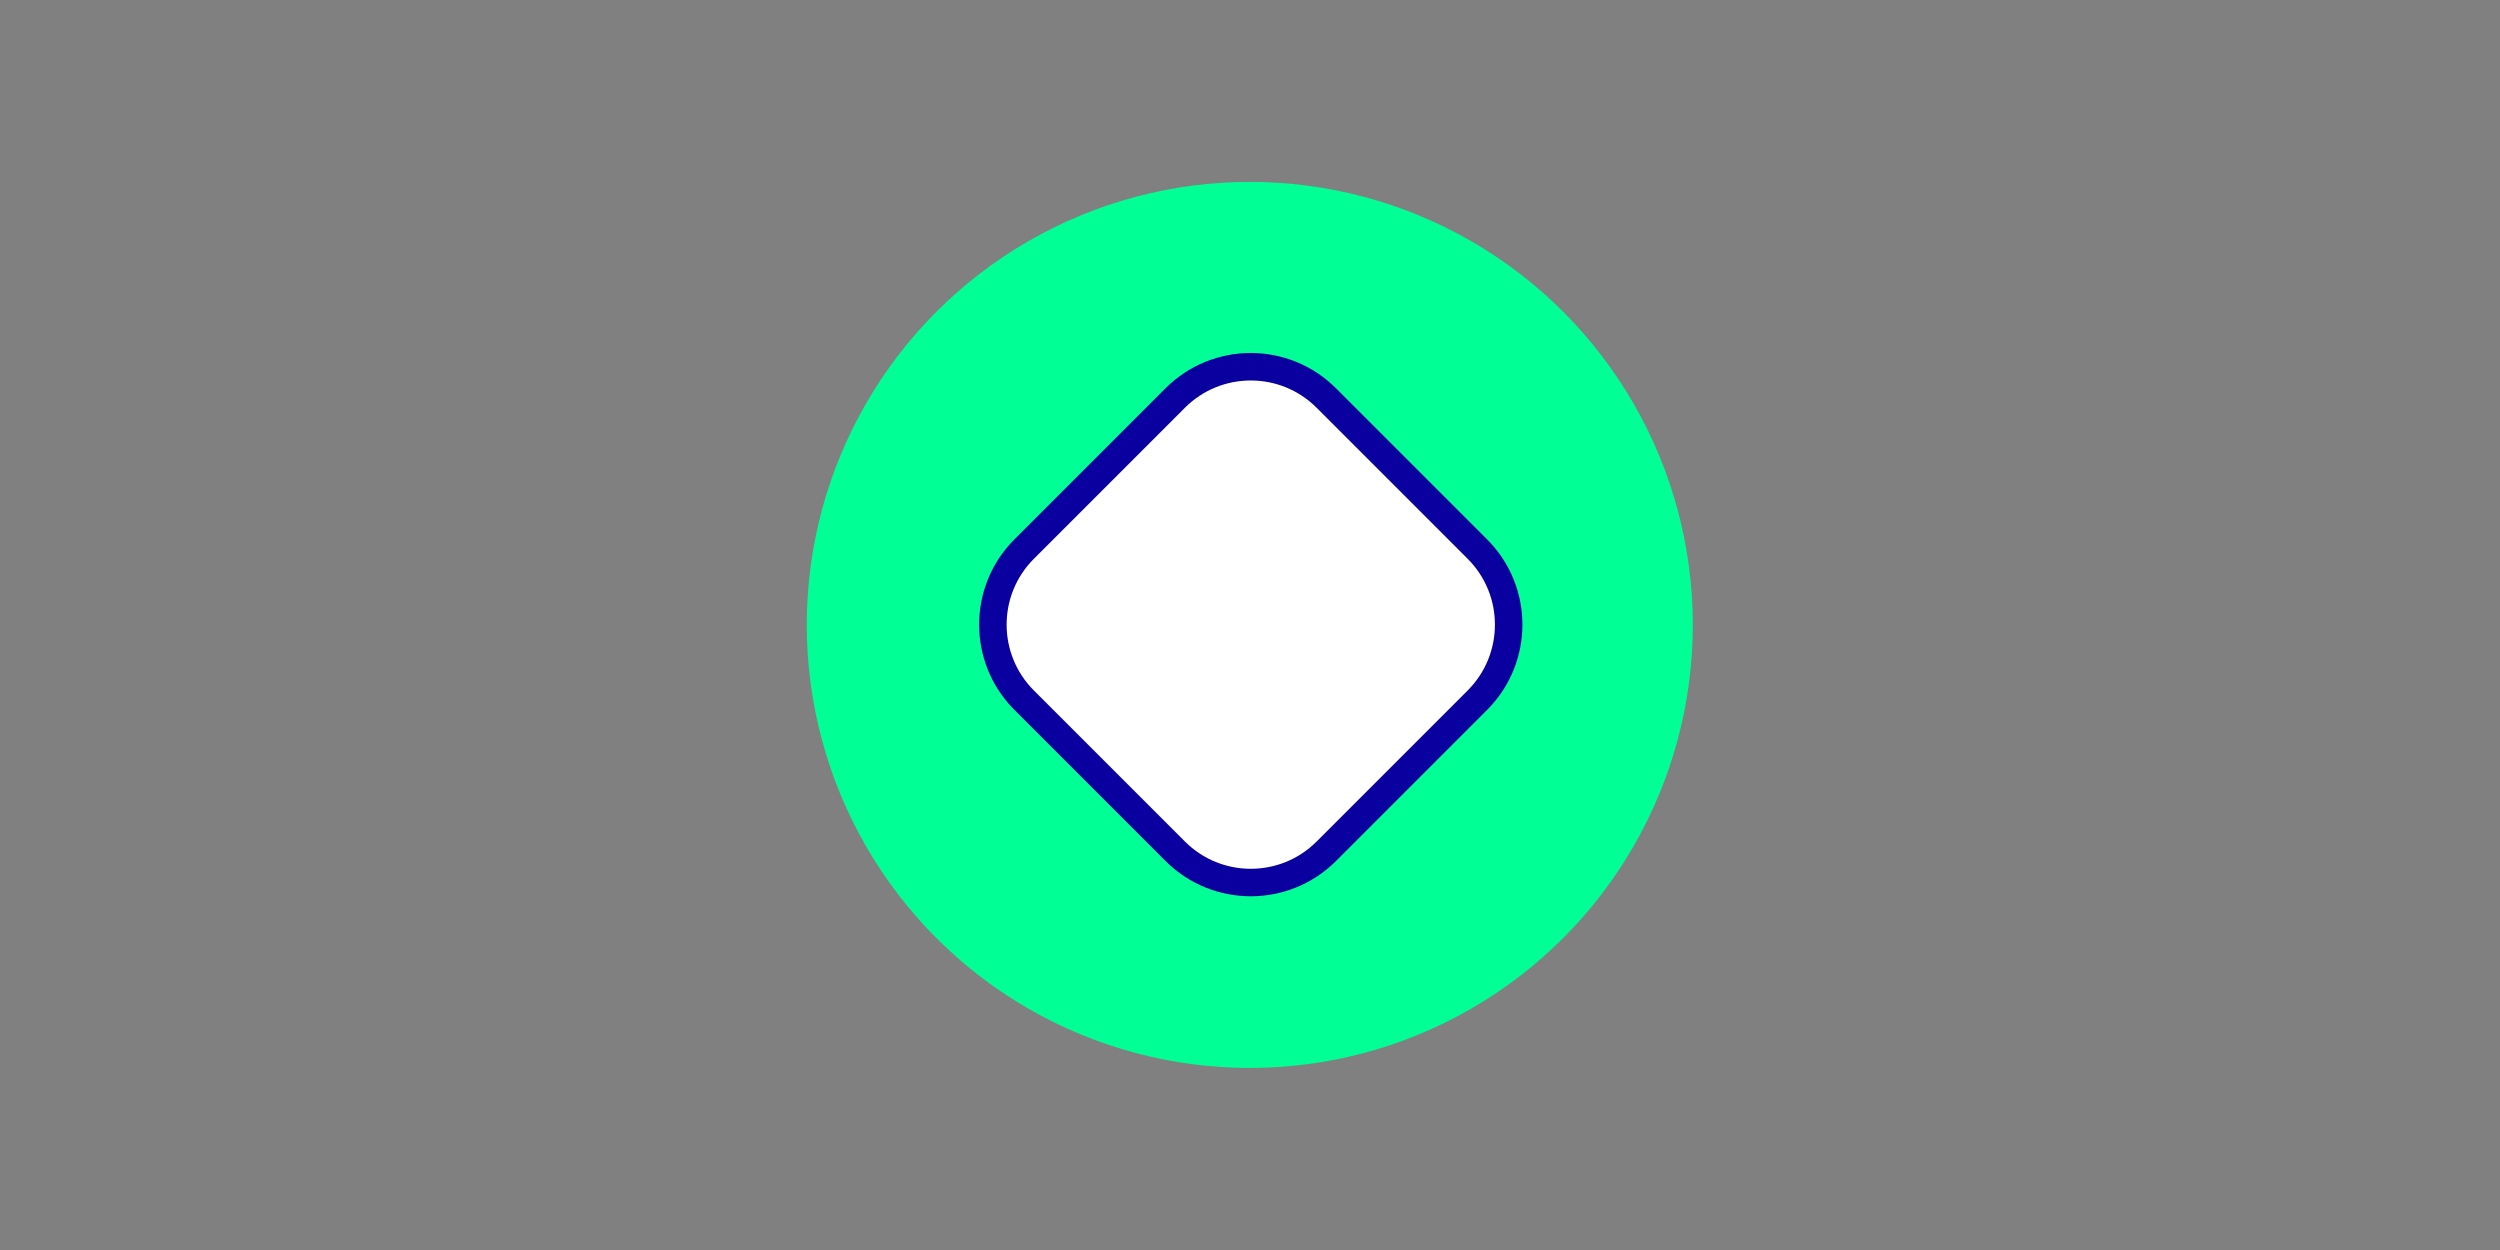
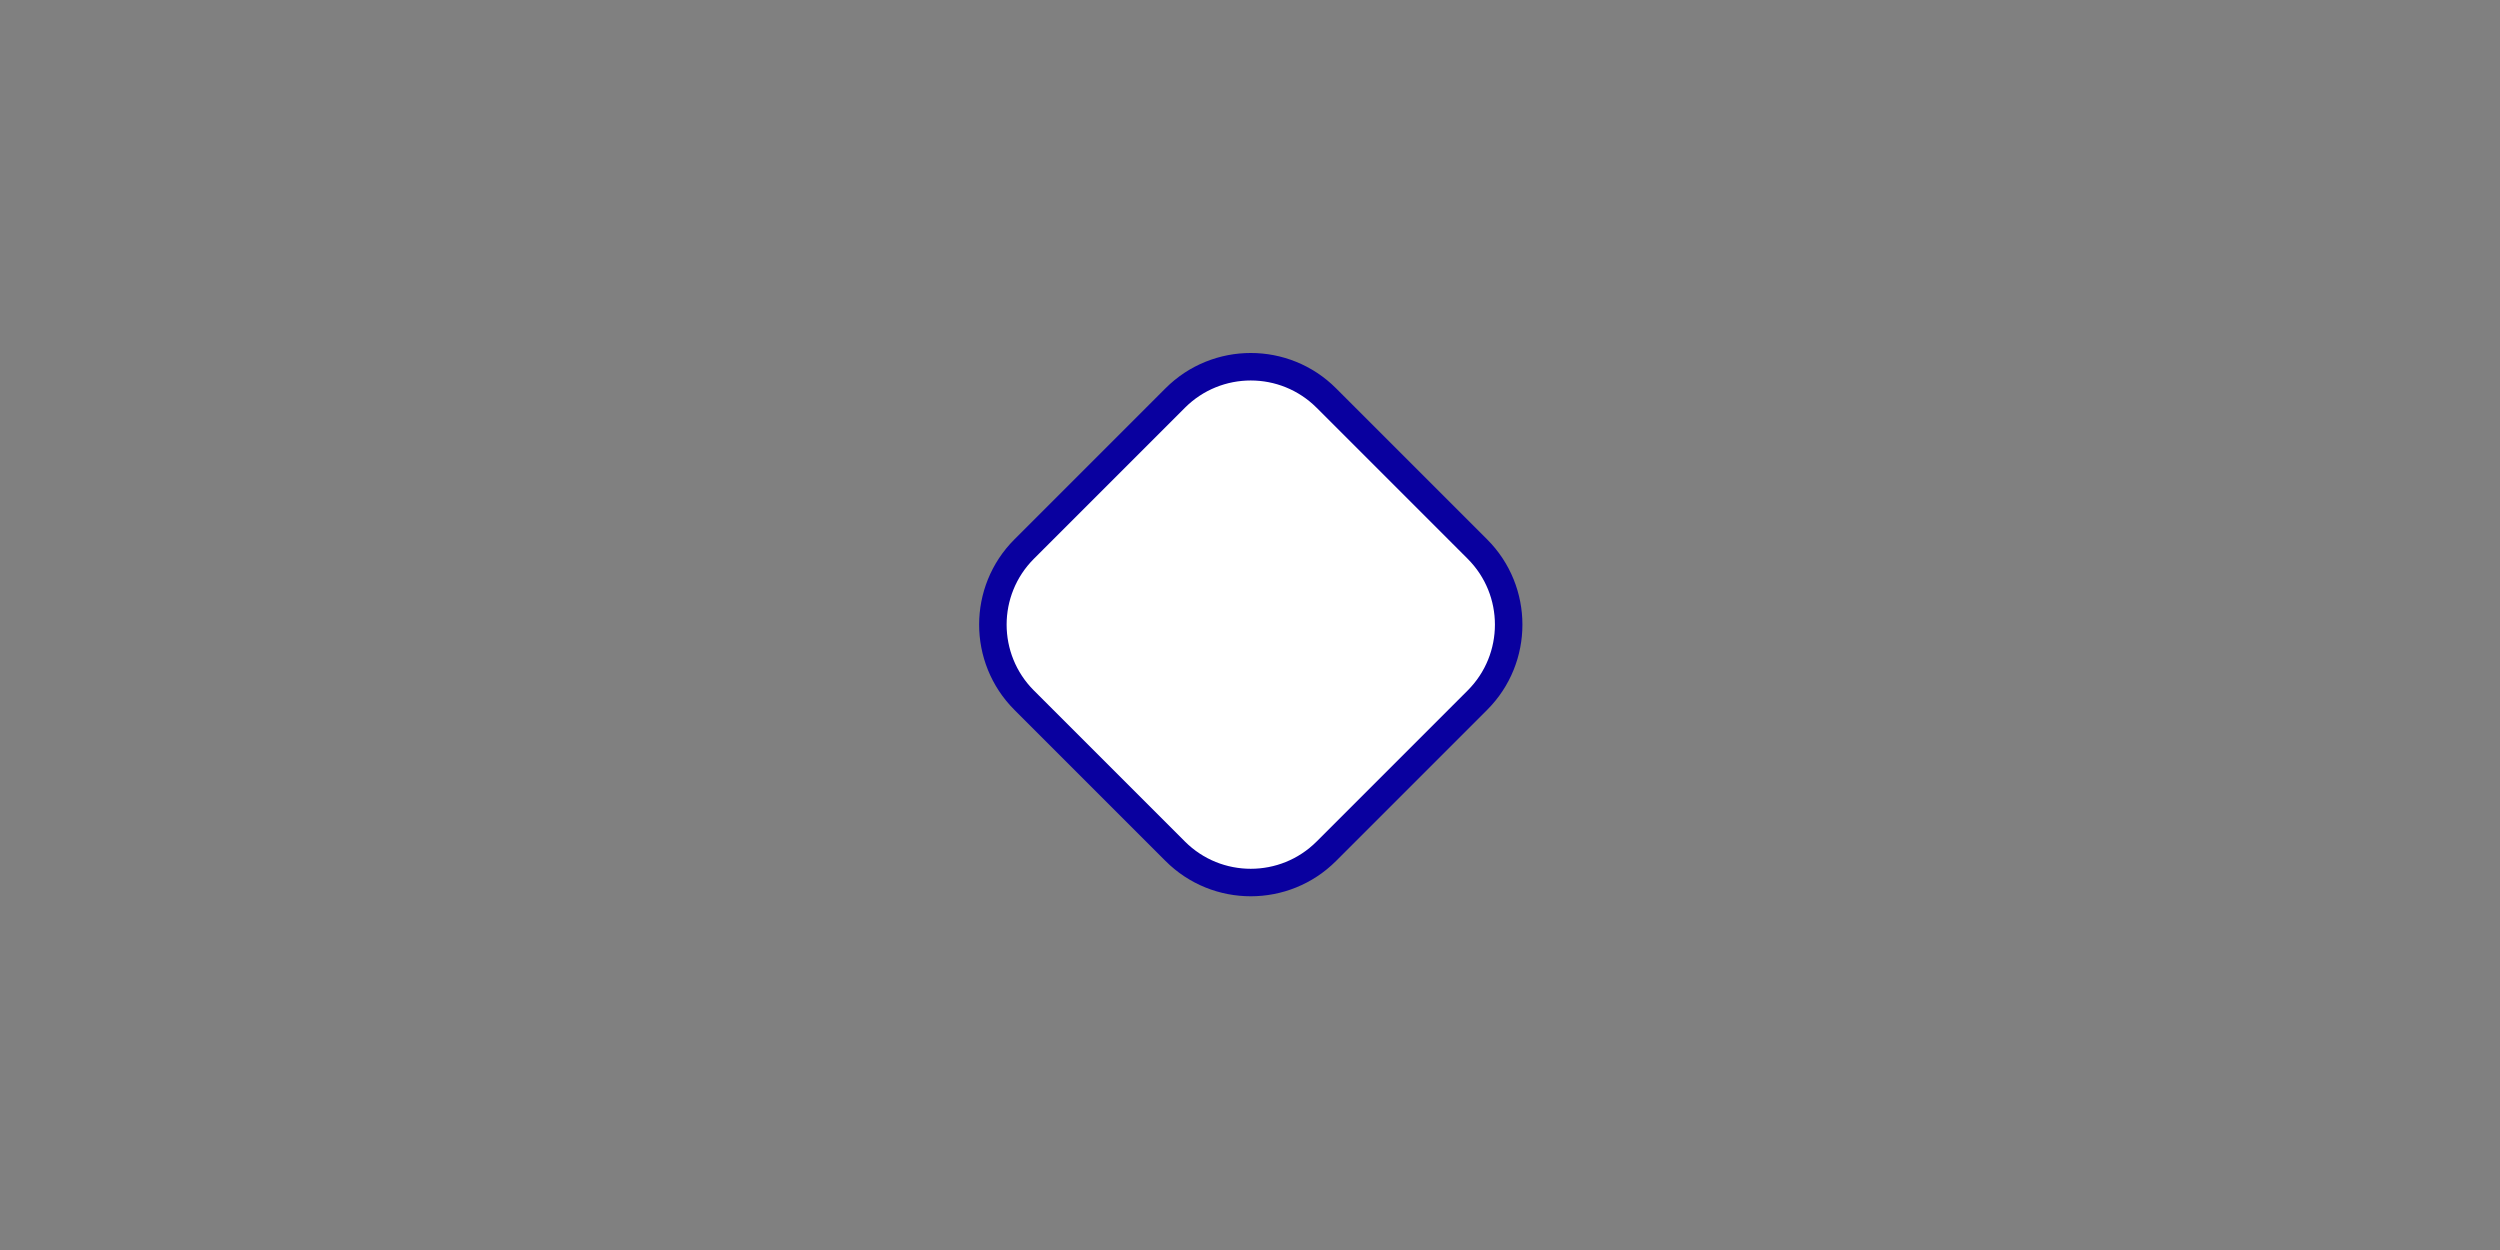
<svg xmlns="http://www.w3.org/2000/svg" width="100%" height="100%" viewBox="0 0 800 400" version="1.1" xml:space="preserve" style="fill-rule:evenodd;clip-rule:evenodd;stroke-linecap:round;stroke-linejoin:round;stroke-miterlimit:1.5;">
  <rect x="0" y="0" width="800" height="400" fill="#808080" stroke="none" />
  <g id="Laimingas" transform="matrix(1,0,0,1,220,2.84217e-14)">
    <g transform="matrix(1.783,0,0,1.783,-595.823,-105.868)">
-       <circle cx="435.084" cy="171.532" r="79.511" style="fill:rgb(0,255,149);" />
-     </g>
+       </g>
    <g transform="matrix(1.165,-1.165,1.165,1.165,-464.799,500.196)">
-       <path d="M447.233,127.205C447.233,115.753 437.936,106.455 426.484,106.455L384.984,106.455C373.532,106.455 364.234,115.753 364.234,127.205L364.234,168.705C364.234,180.157 373.532,189.455 384.984,189.455L426.484,189.455C437.936,189.455 447.233,180.157 447.233,168.705L447.233,127.205Z" style="fill:white;stroke:rgb(9,0,159);stroke-width:5.34px;" />
+       <path d="M447.233,127.205C447.233,115.753 437.936,106.455 426.484,106.455L384.984,106.455C373.532,106.455 364.234,115.753 364.234,127.205L364.234,168.705C364.234,180.157 373.532,189.455 384.984,189.455L426.484,189.455C437.936,189.455 447.233,180.157 447.233,168.705Z" style="fill:white;stroke:rgb(9,0,159);stroke-width:5.34px;" />
    </g>
  </g>
</svg>